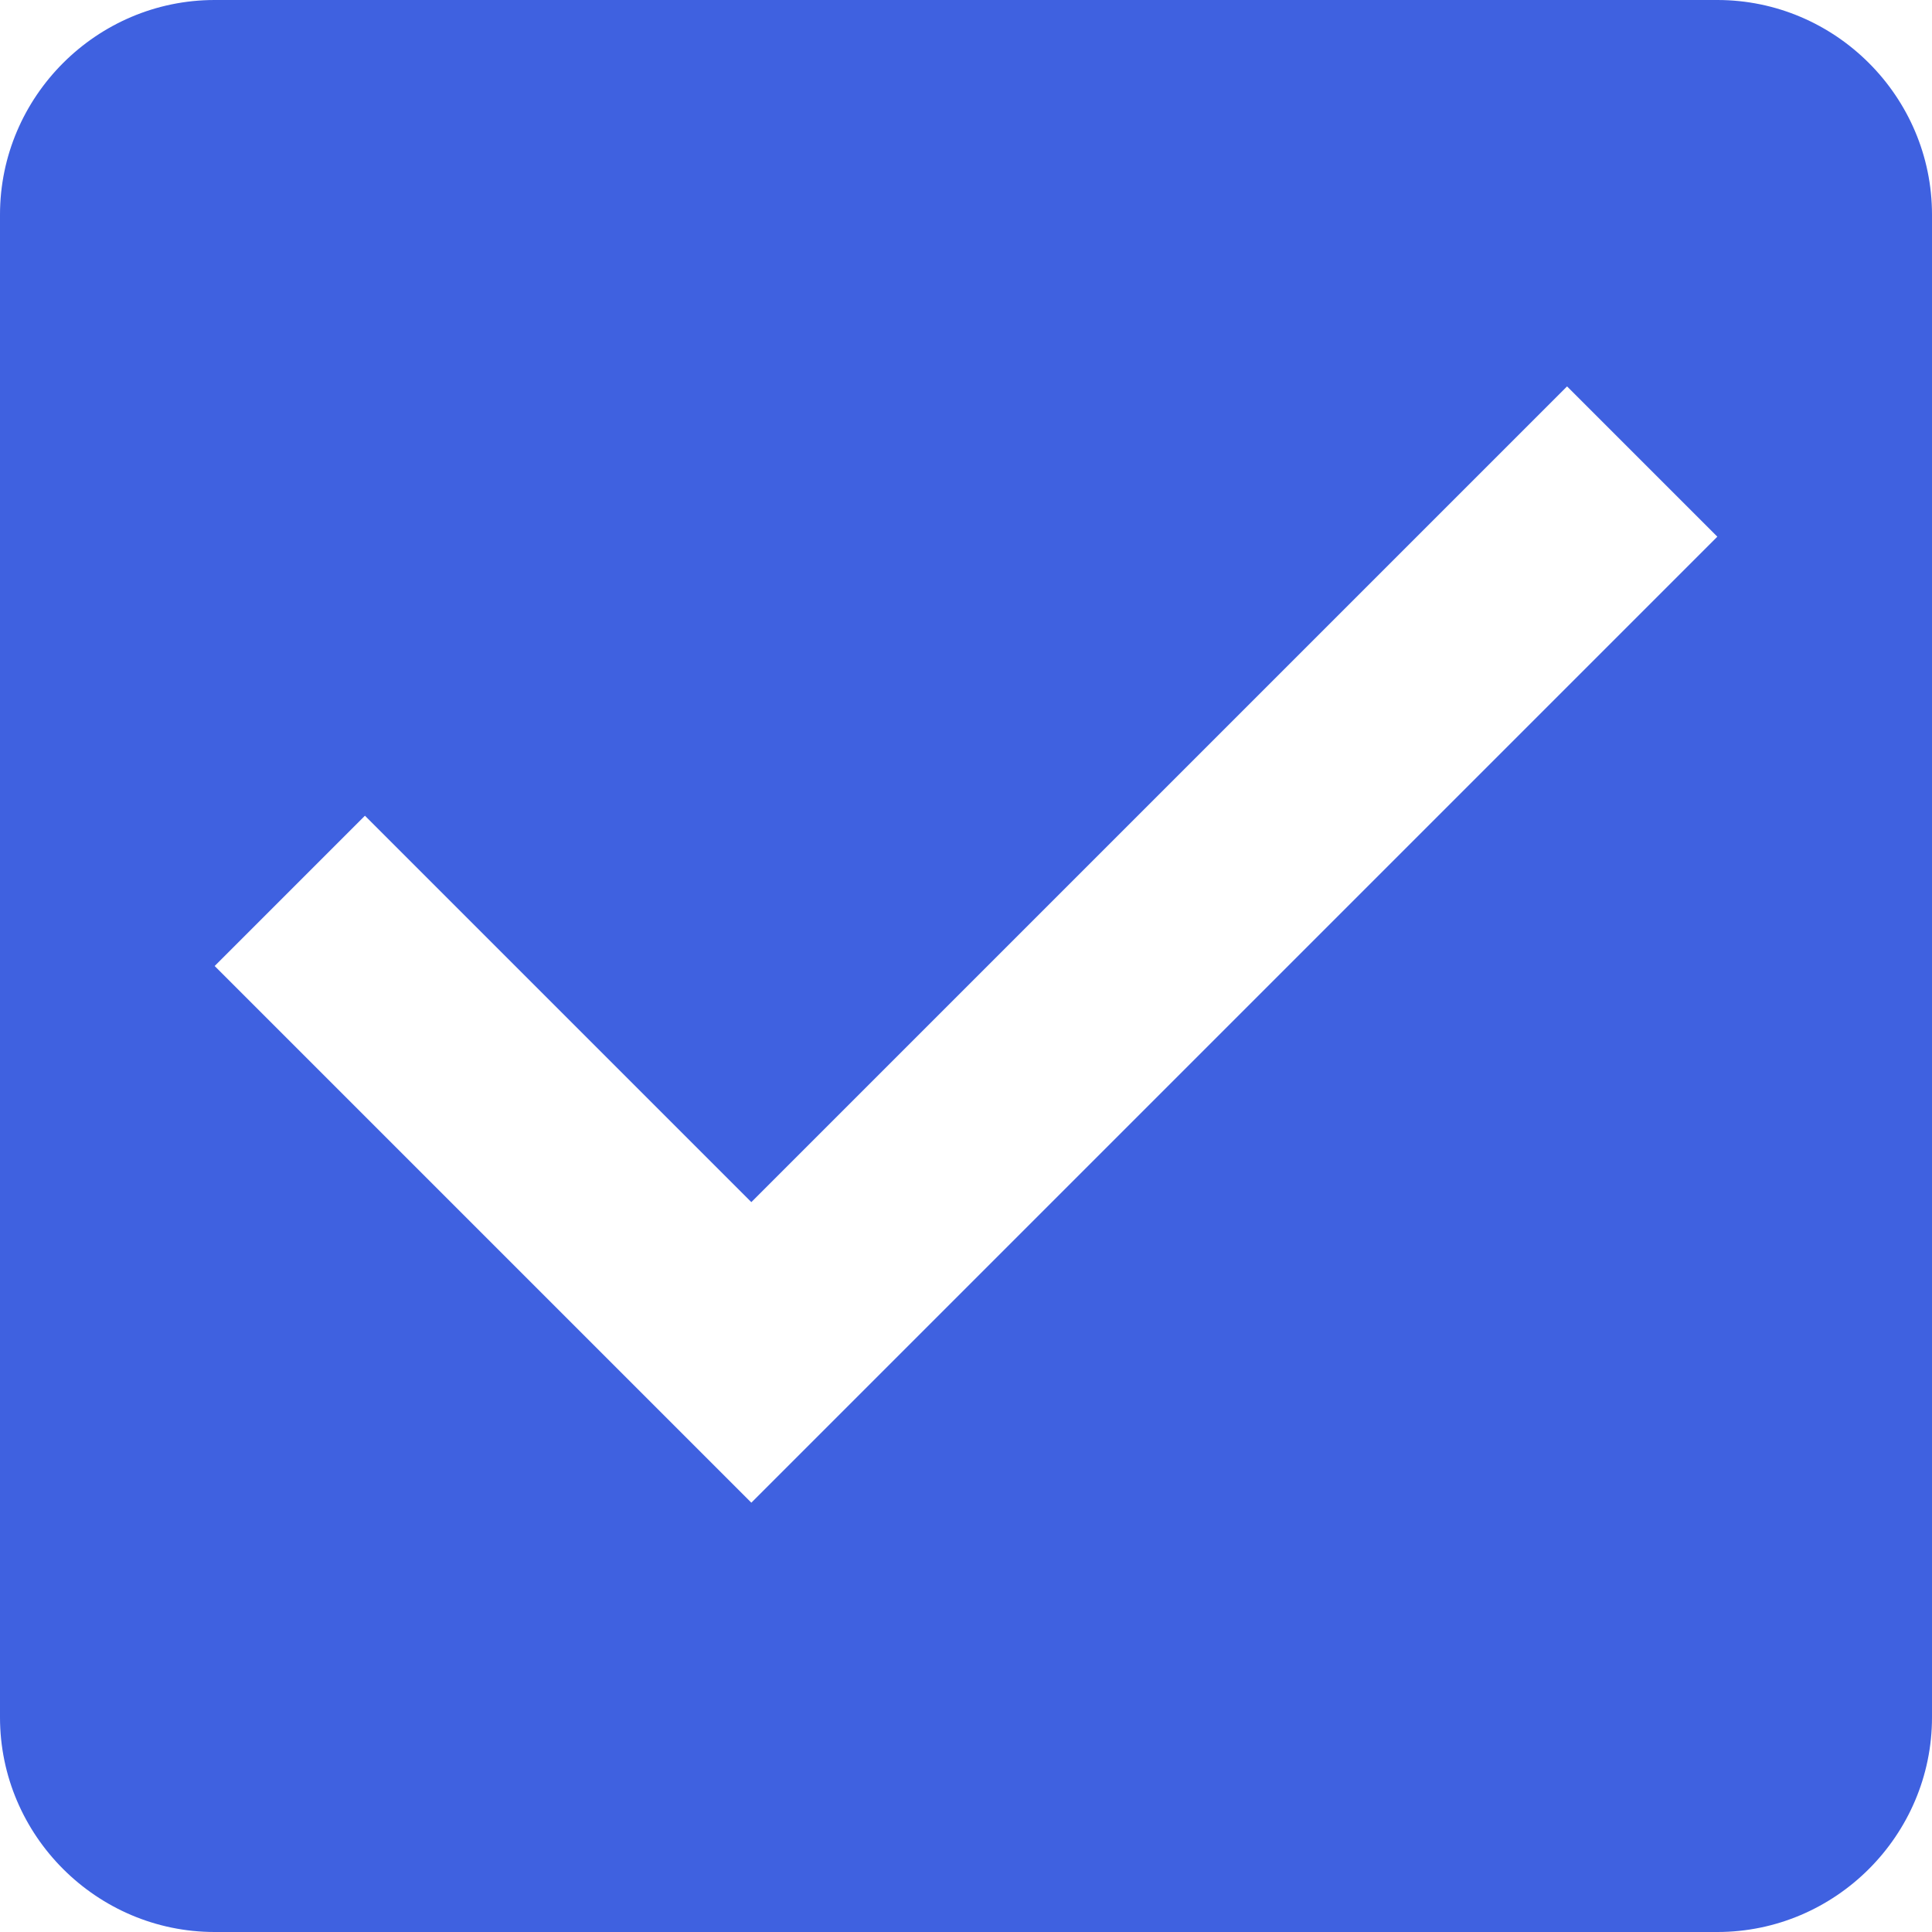
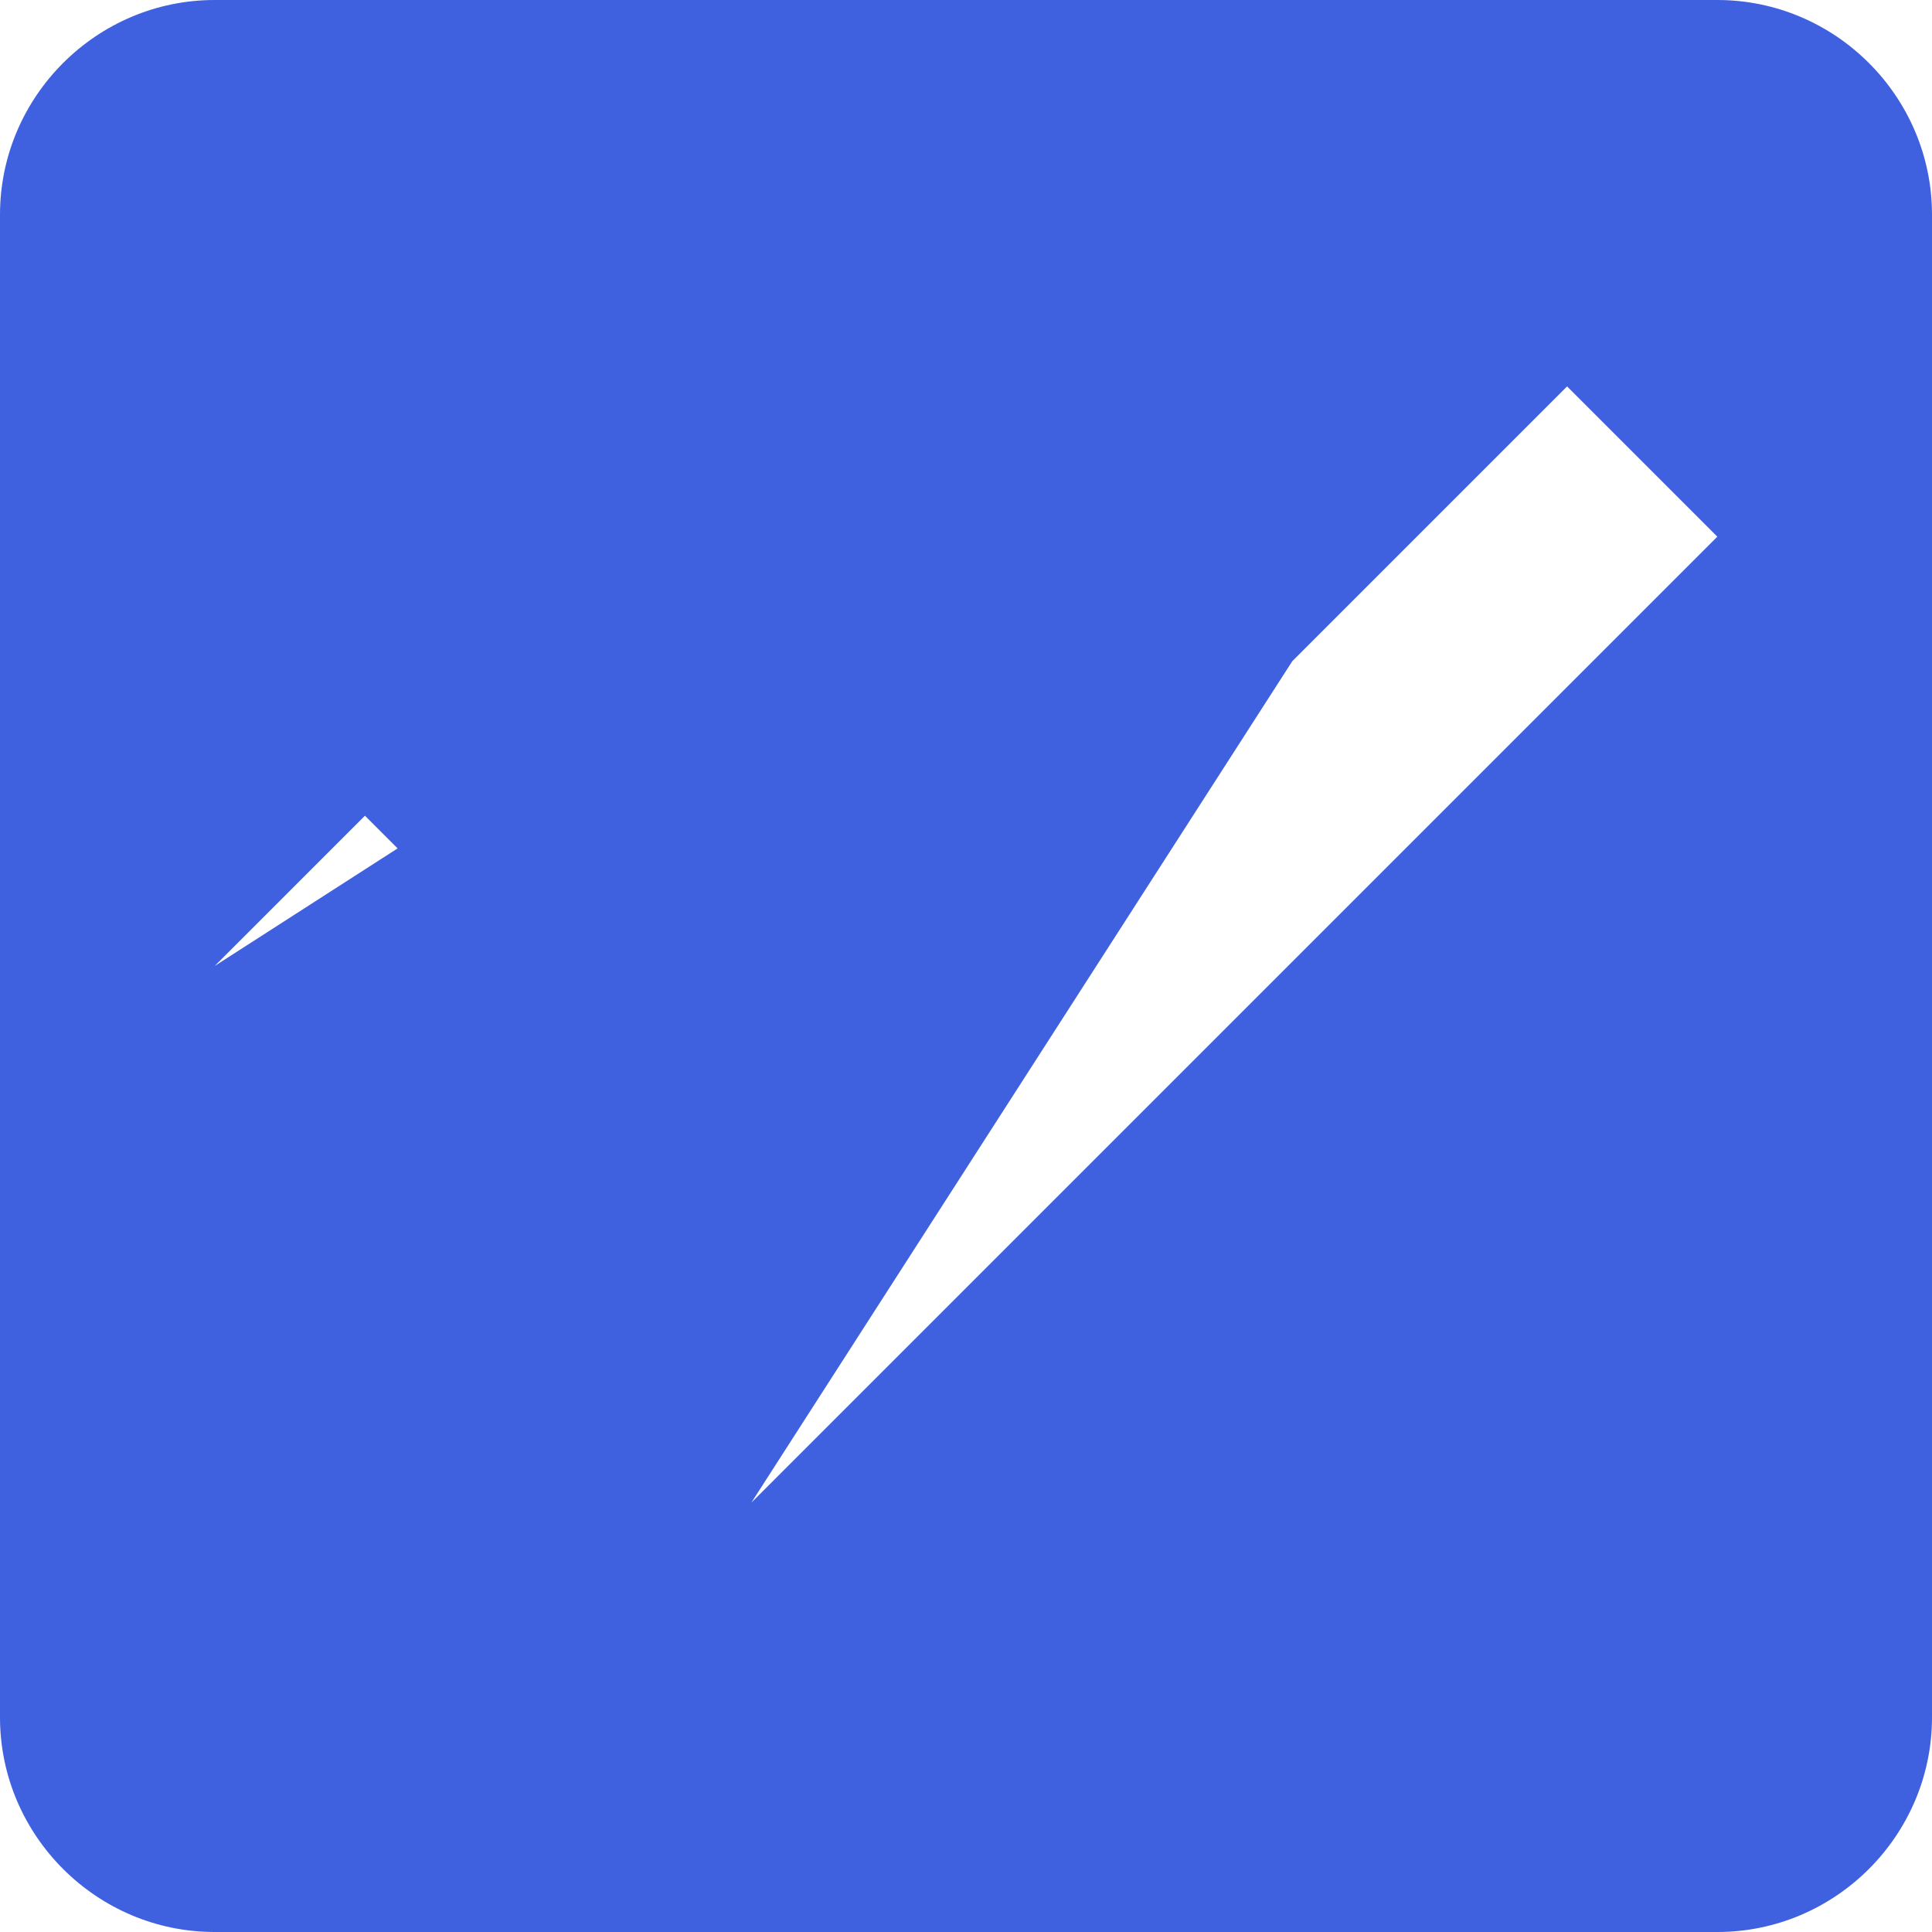
<svg xmlns="http://www.w3.org/2000/svg" width="127" height="127" viewBox="0 0 127 127" fill="none">
-   <path d="M112.889 0H14.111C6.35 0 0 6.35 0 14.111V112.889C0 120.65 6.35 127 14.111 127H112.889C120.65 127 127 120.65 127 112.889V14.111C127 6.35 120.65 0 112.889 0ZM49.389 98.778L14.111 63.5L23.989 53.622L49.389 79.022L103.011 25.4L112.889 35.278L49.389 98.778Z" fill="#3F61E0" />
+   <path d="M112.889 0H14.111C6.35 0 0 6.35 0 14.111V112.889C0 120.65 6.35 127 14.111 127H112.889C120.65 127 127 120.65 127 112.889V14.111C127 6.35 120.65 0 112.889 0ZL14.111 63.5L23.989 53.622L49.389 79.022L103.011 25.4L112.889 35.278L49.389 98.778Z" fill="#3F61E0" />
</svg>